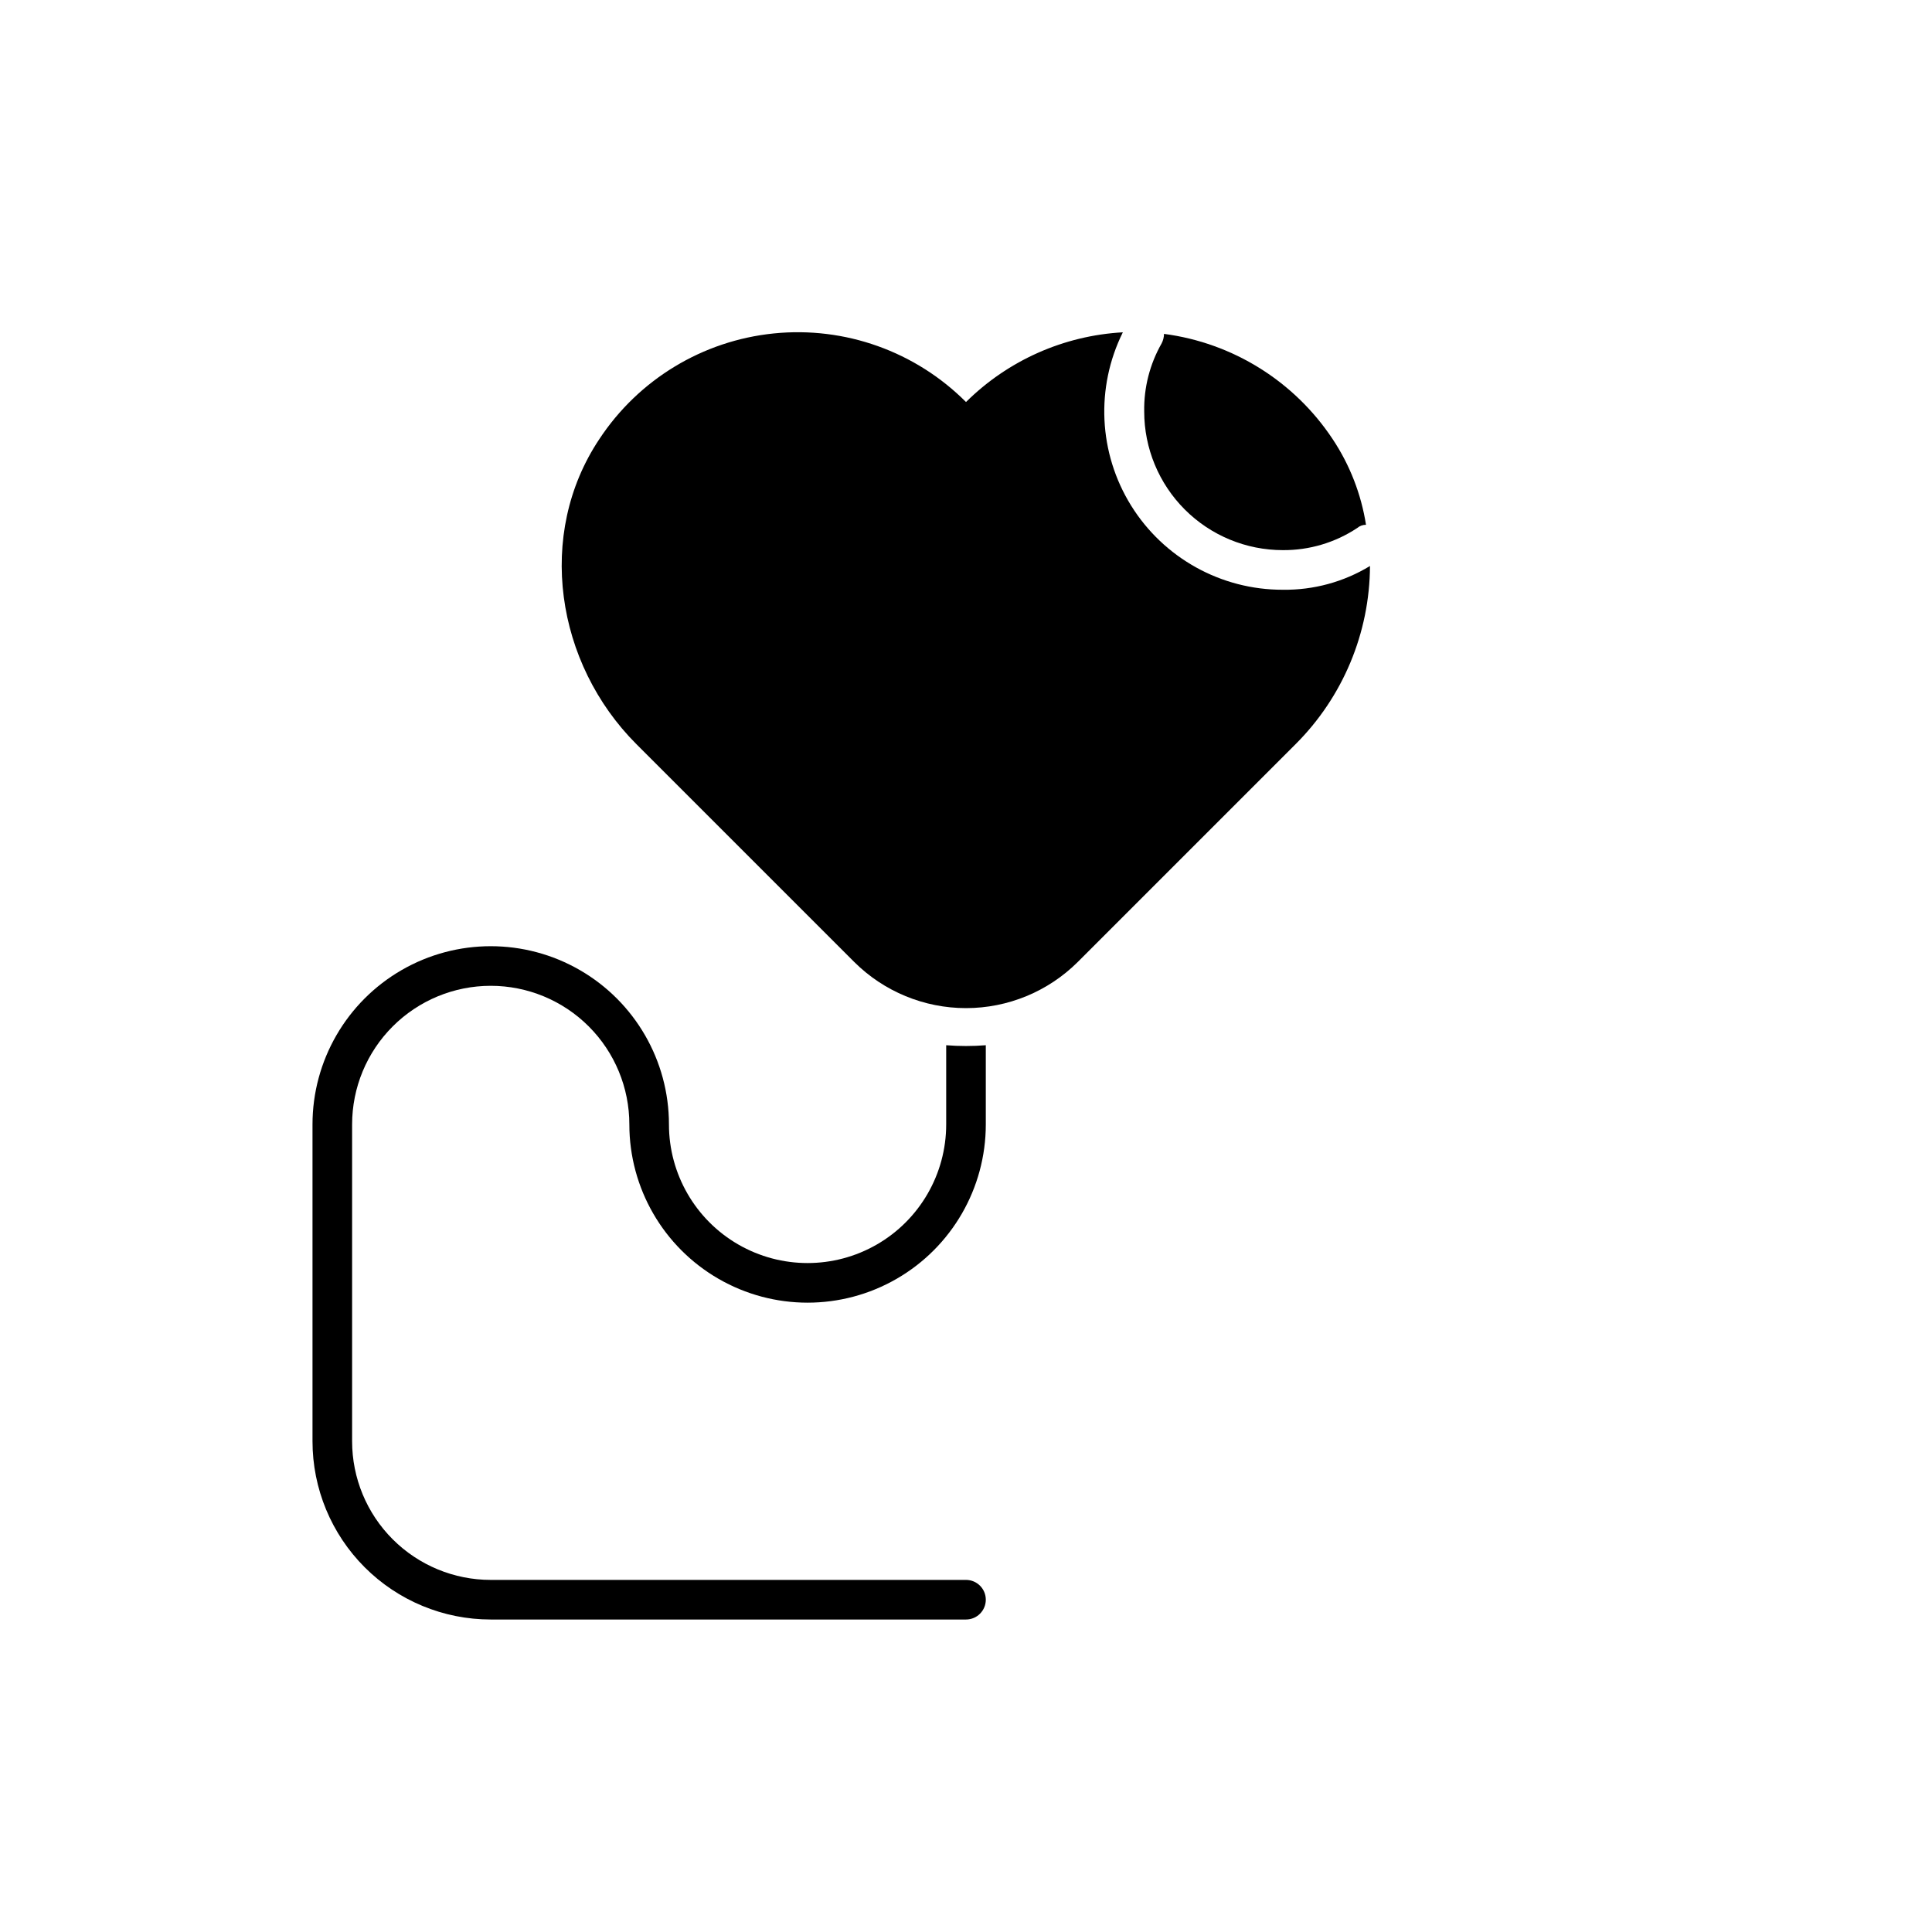
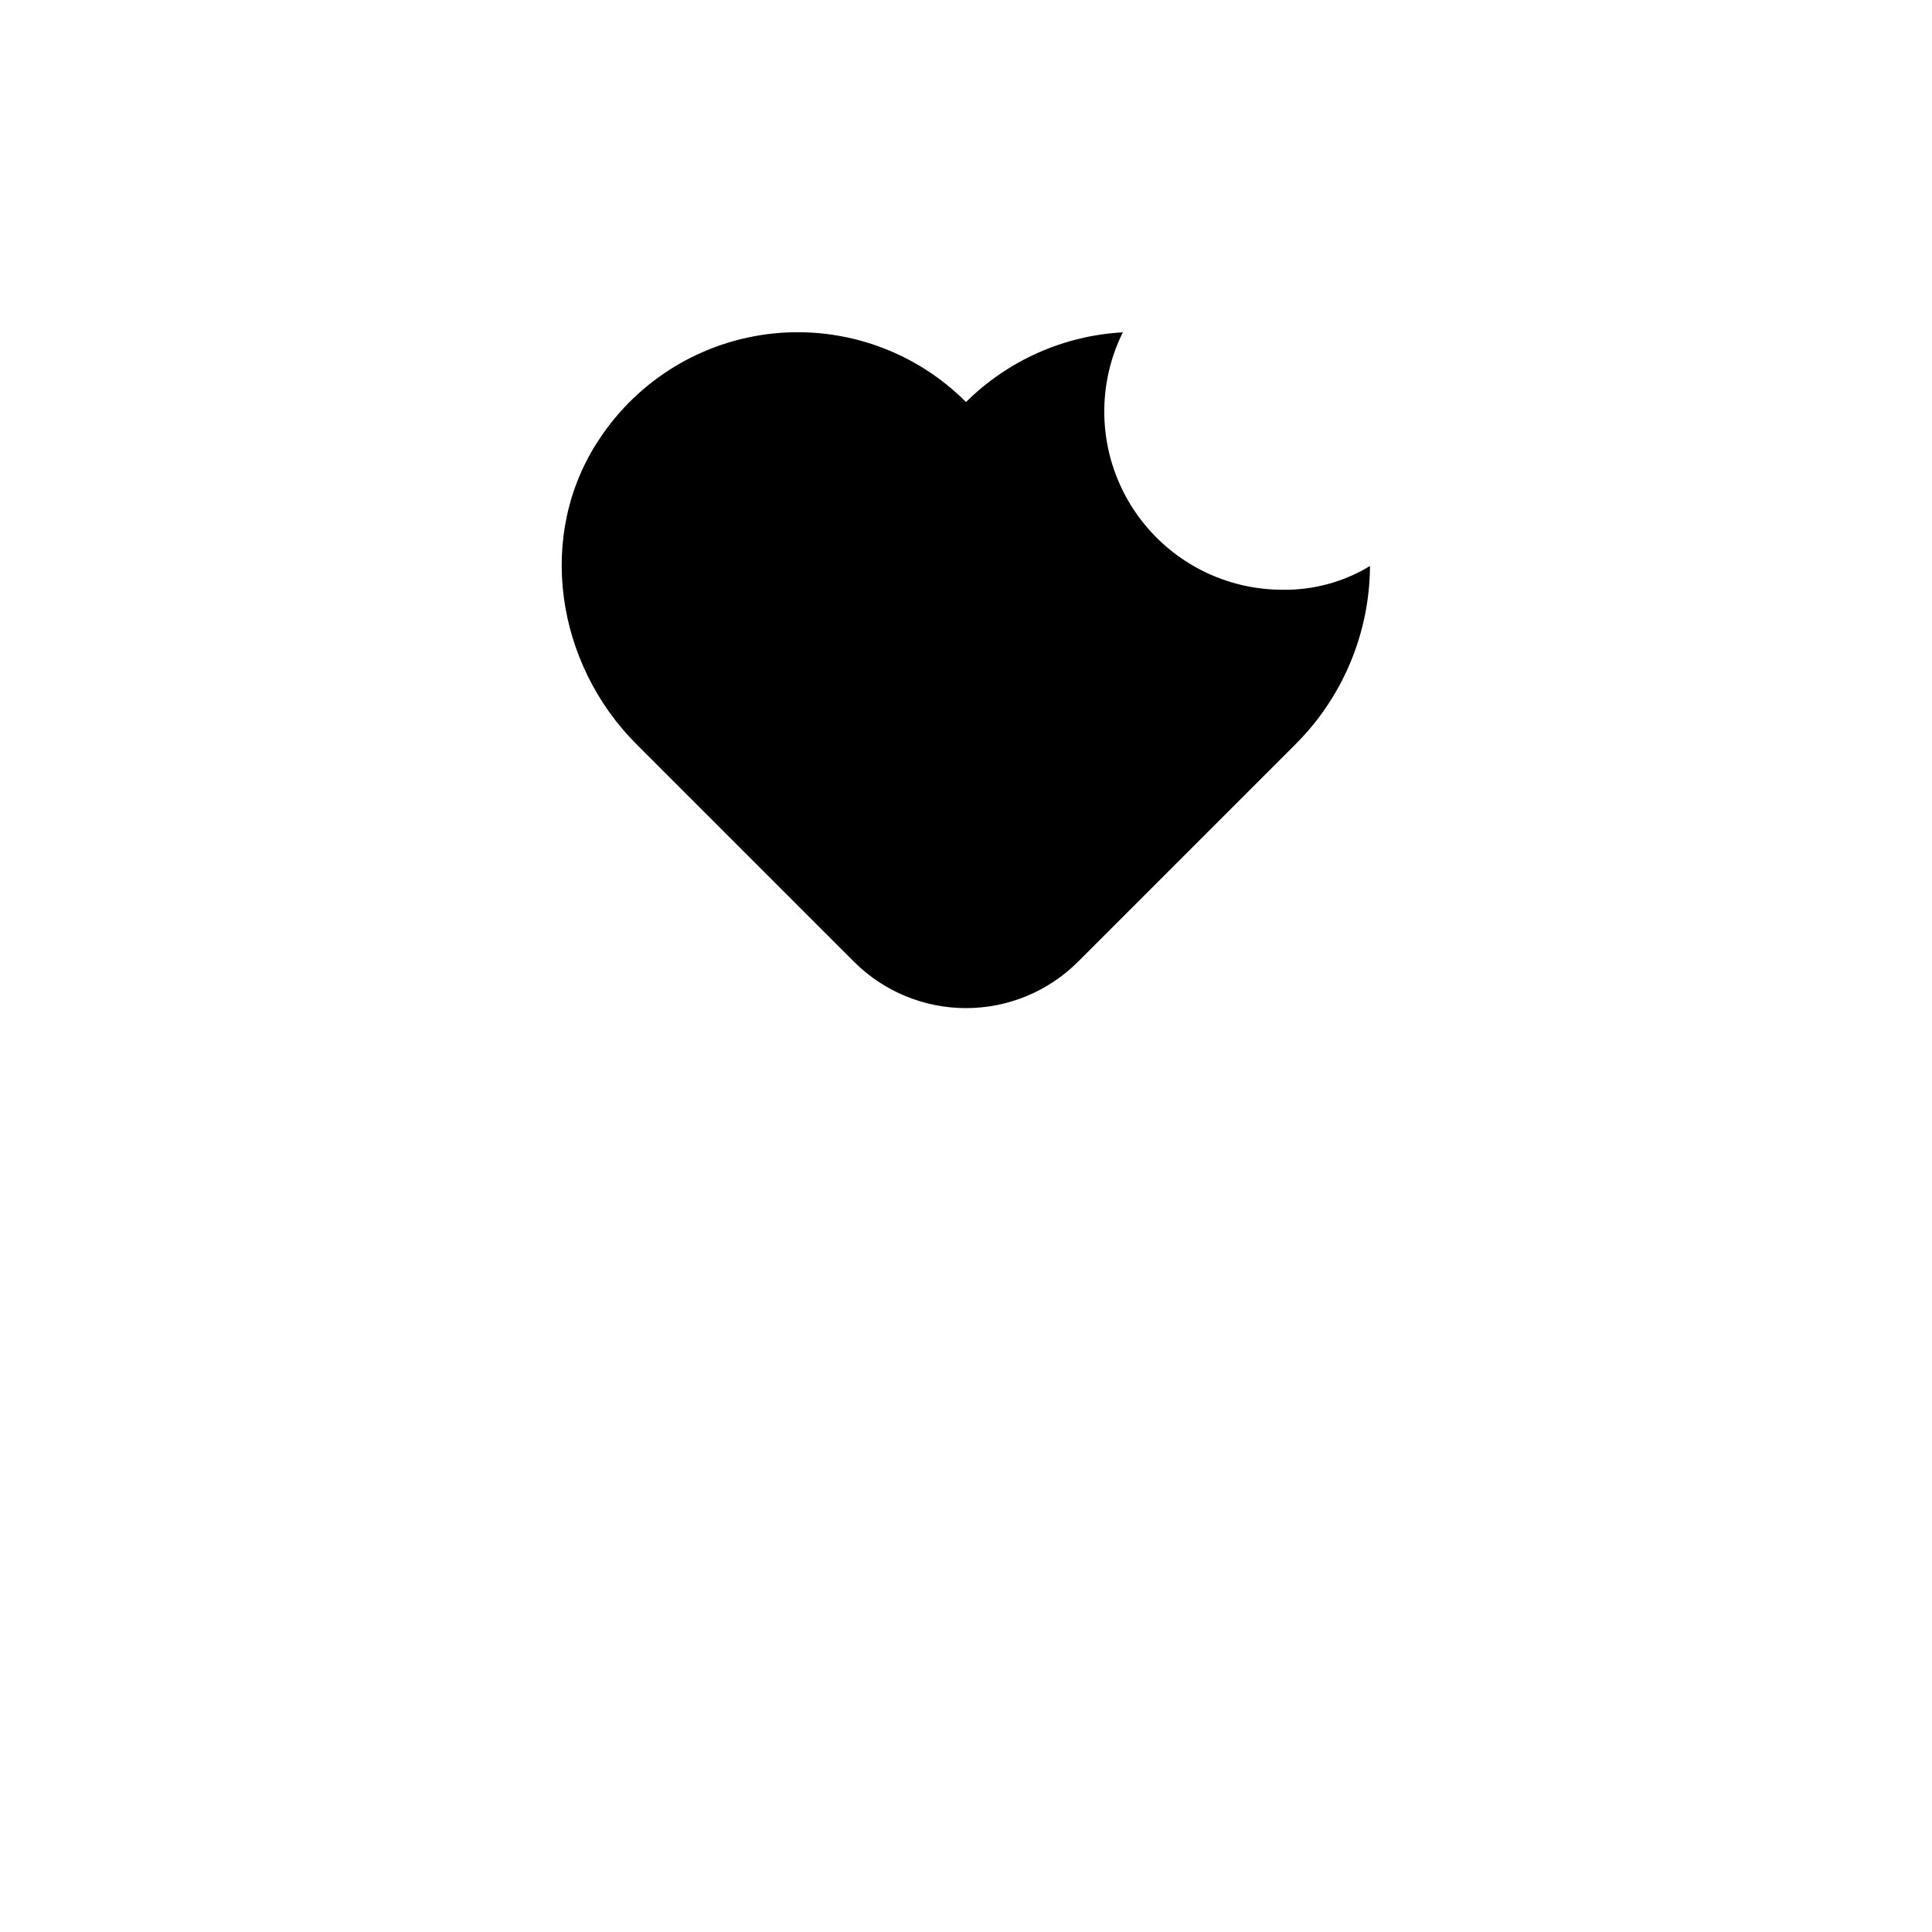
<svg xmlns="http://www.w3.org/2000/svg" fill="#000000" width="800px" height="800px" version="1.1" viewBox="144 144 512 512">
  <g>
    <path d="m400 250.54c-13.383-13.414-32.094-20.09-50.945-18.176-18.848 1.914-35.836 12.215-46.25 28.043-16.793 25.191-11.547 59.406 9.867 80.82l57.727 57.727c7.867 7.82 18.508 12.207 29.602 12.207 11.09 0 21.73-4.387 29.598-12.207l57.727-57.727c12.555-12.523 19.648-29.504 19.734-47.234-6.953 4.227-14.957 6.406-23.094 6.297-16.359 0.035-31.57-8.402-40.207-22.297-8.637-13.895-9.465-31.27-2.195-45.926-15.648 0.867-30.434 7.438-41.562 18.473z" />
-     <path d="m483.96 289.79c7.019 0.051 13.891-1.996 19.734-5.875 0.645-0.551 1.465-0.848 2.309-0.84-1.27-8.105-4.277-15.84-8.816-22.672-10.156-15.348-26.469-25.531-44.711-27.922-0.012 0.879-0.227 1.742-0.633 2.519-3.133 5.496-4.727 11.73-4.617 18.055 0 9.742 3.871 19.086 10.762 25.977 6.887 6.887 16.23 10.758 25.973 10.758z" />
-     <path d="m274.05 405.25c9.742 0 19.086 3.871 25.977 10.762 6.887 6.887 10.758 16.23 10.758 25.977 0 16.871 9.004 32.465 23.617 40.902 14.613 8.438 32.617 8.438 47.23 0 14.613-8.438 23.617-24.031 23.617-40.902v-20.992c-3.492 0.277-7.004 0.277-10.496 0v20.992c0 13.121-7 25.25-18.367 31.812-11.367 6.562-25.371 6.562-36.738 0-11.363-6.562-18.367-18.691-18.367-31.812 0-16.875-9-32.469-23.613-40.906-14.617-8.438-32.621-8.438-47.234 0-14.613 8.438-23.617 24.031-23.617 40.906v83.965c0 12.527 4.977 24.543 13.836 33.398 8.855 8.859 20.871 13.836 33.398 13.836h125.95c2.898 0 5.246-2.352 5.246-5.25 0-2.898-2.348-5.246-5.246-5.246h-125.95c-9.742 0-19.086-3.871-25.977-10.762-6.891-6.887-10.762-16.23-10.762-25.977v-83.965c0-9.746 3.871-19.09 10.762-25.977 6.891-6.891 16.234-10.762 25.977-10.762z" />
  </g>
</svg>